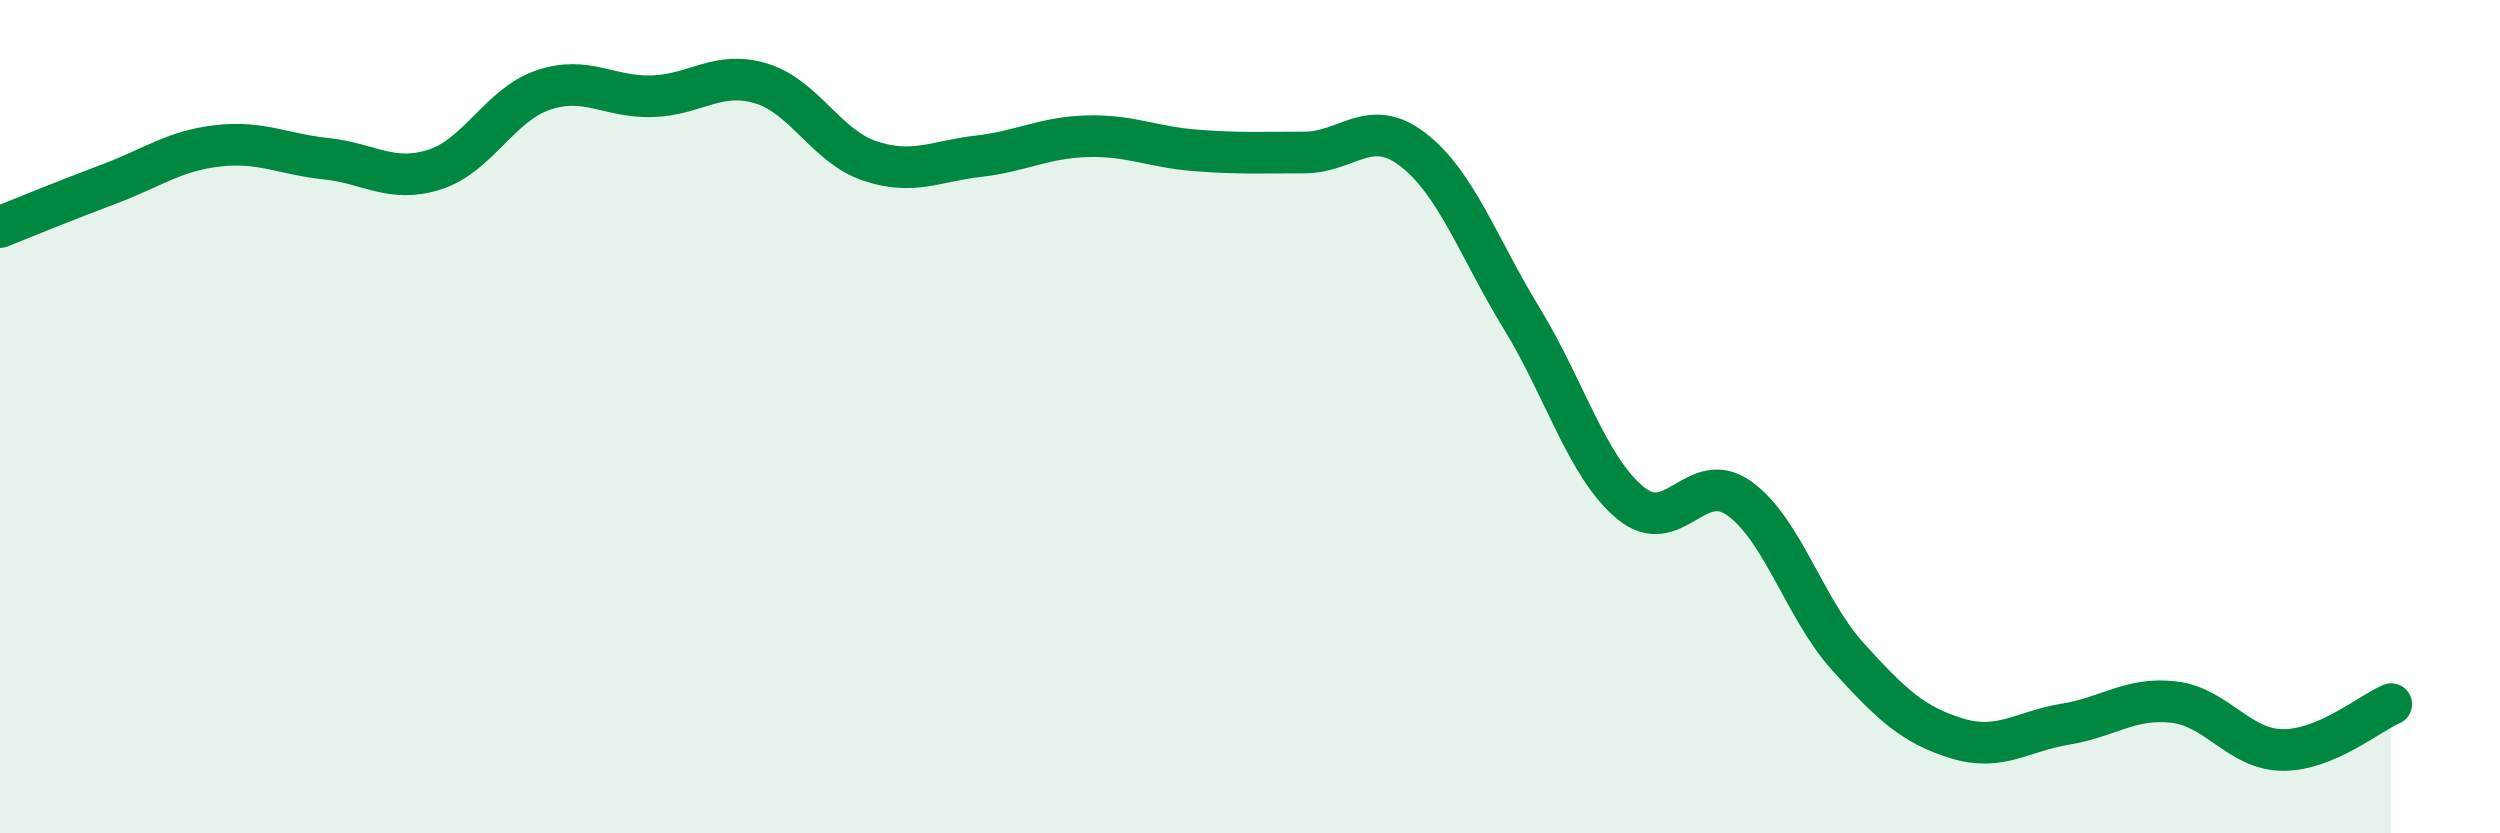
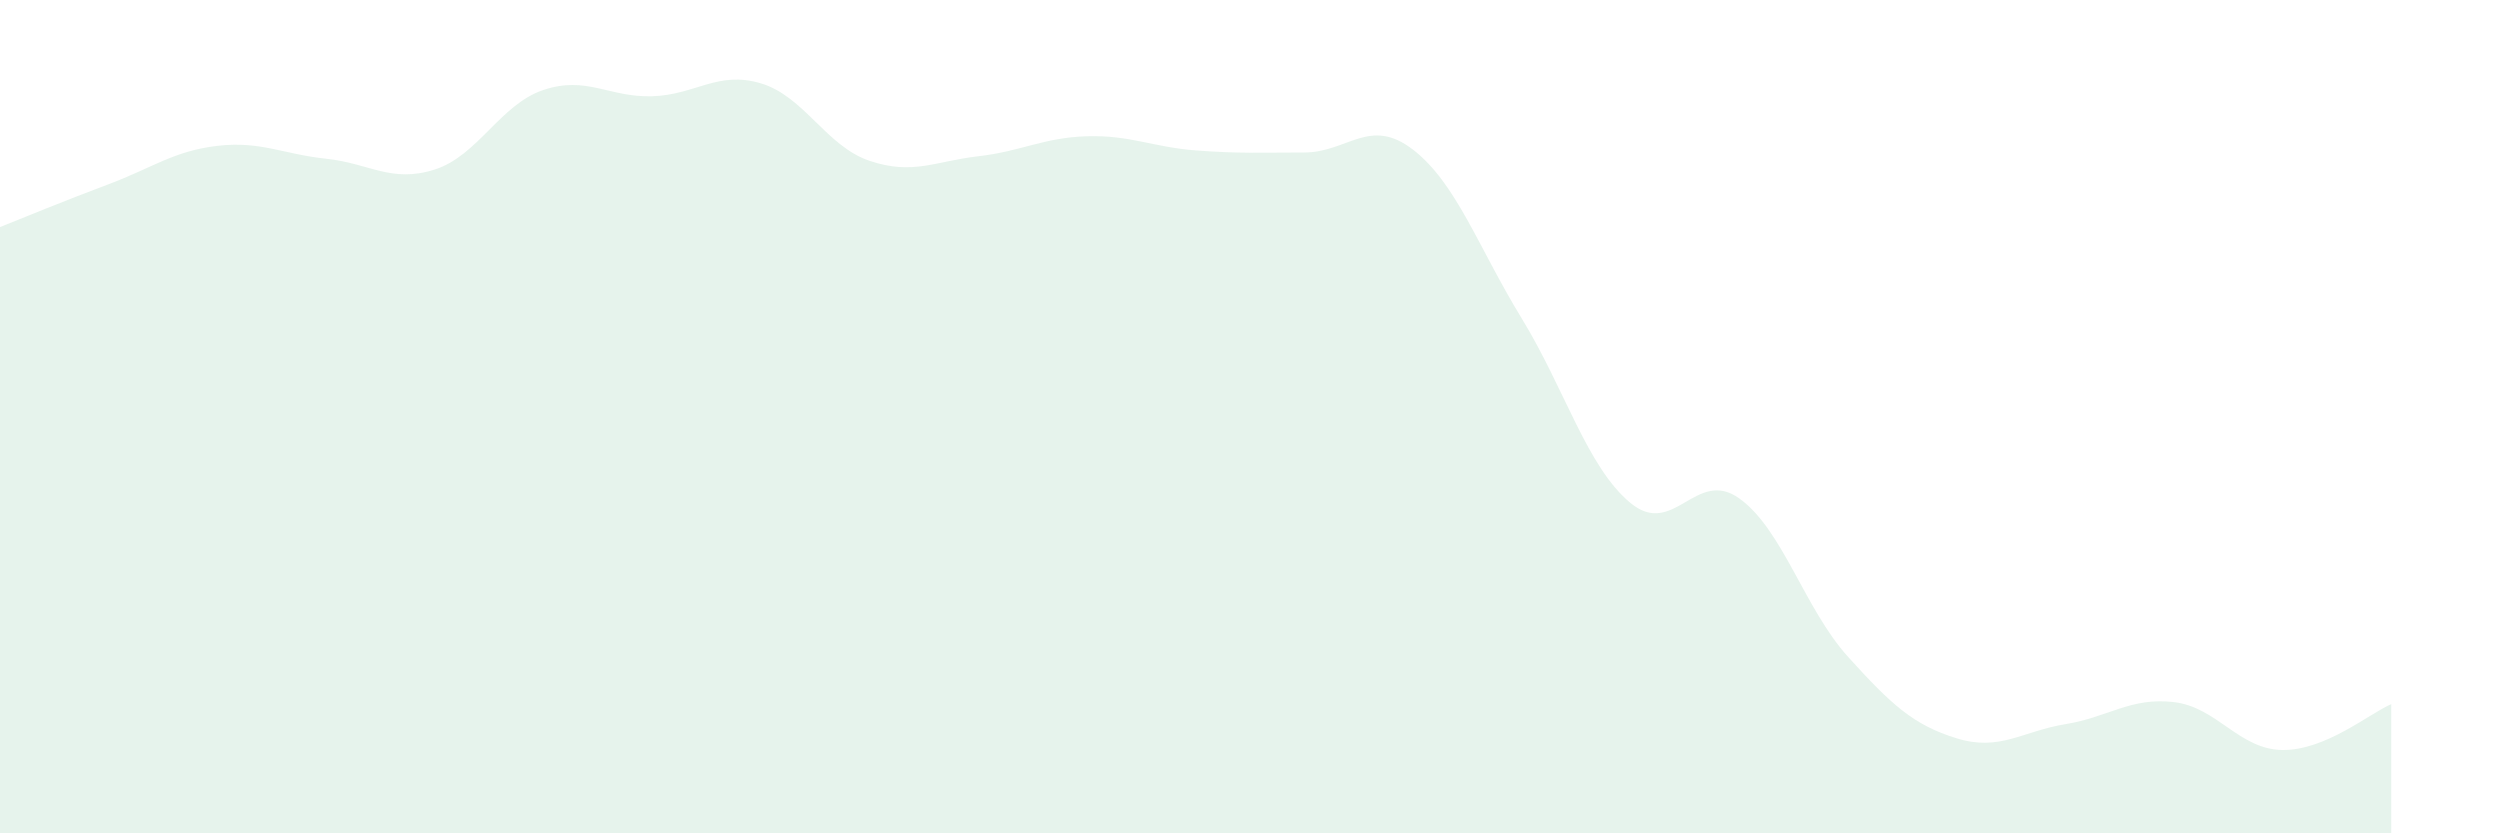
<svg xmlns="http://www.w3.org/2000/svg" width="60" height="20" viewBox="0 0 60 20">
  <path d="M 0,5.45 C 0.52,5.24 1.57,4.81 2.61,4.42 C 3.65,4.03 4.18,3.62 5.22,3.5 C 6.26,3.38 6.79,3.7 7.83,3.81 C 8.87,3.92 9.39,4.4 10.43,4.07 C 11.47,3.74 12,2.51 13.04,2.16 C 14.08,1.81 14.61,2.34 15.65,2.31 C 16.69,2.28 17.22,1.69 18.26,2 C 19.3,2.31 19.83,3.51 20.87,3.86 C 21.91,4.21 22.44,3.87 23.48,3.75 C 24.52,3.63 25.05,3.3 26.09,3.27 C 27.13,3.24 27.66,3.53 28.7,3.61 C 29.74,3.69 30.26,3.66 31.3,3.66 C 32.34,3.66 32.87,2.79 33.91,3.59 C 34.95,4.39 35.48,5.94 36.52,7.64 C 37.56,9.34 38.09,11.21 39.13,12.07 C 40.17,12.93 40.7,11.22 41.74,11.96 C 42.78,12.7 43.31,14.61 44.35,15.76 C 45.39,16.91 45.92,17.4 46.96,17.72 C 48,18.04 48.53,17.55 49.57,17.38 C 50.61,17.21 51.13,16.73 52.17,16.85 C 53.21,16.97 53.74,17.99 54.78,18 C 55.82,18.01 56.87,17.12 57.39,16.9L57.39 20L0 20Z" fill="#008740" opacity="0.1" stroke-linecap="round" stroke-linejoin="round" />
-   <path d="M 0,5.45 C 0.52,5.24 1.57,4.81 2.61,4.42 C 3.65,4.03 4.18,3.62 5.22,3.5 C 6.26,3.38 6.79,3.7 7.83,3.81 C 8.87,3.92 9.39,4.4 10.43,4.07 C 11.47,3.74 12,2.51 13.04,2.16 C 14.08,1.81 14.61,2.34 15.65,2.31 C 16.69,2.28 17.22,1.69 18.26,2 C 19.3,2.31 19.83,3.51 20.87,3.86 C 21.91,4.21 22.44,3.87 23.48,3.75 C 24.52,3.63 25.05,3.3 26.09,3.27 C 27.13,3.24 27.66,3.53 28.7,3.61 C 29.74,3.69 30.26,3.66 31.3,3.66 C 32.34,3.66 32.87,2.79 33.91,3.59 C 34.95,4.39 35.48,5.94 36.52,7.64 C 37.56,9.34 38.09,11.21 39.13,12.07 C 40.17,12.93 40.7,11.22 41.74,11.96 C 42.78,12.7 43.31,14.61 44.35,15.76 C 45.39,16.91 45.92,17.4 46.96,17.72 C 48,18.04 48.53,17.55 49.57,17.38 C 50.61,17.21 51.13,16.73 52.17,16.85 C 53.21,16.97 53.74,17.99 54.78,18 C 55.82,18.01 56.87,17.12 57.39,16.9" stroke="#008740" stroke-width="1" fill="none" stroke-linecap="round" stroke-linejoin="round" />
</svg>